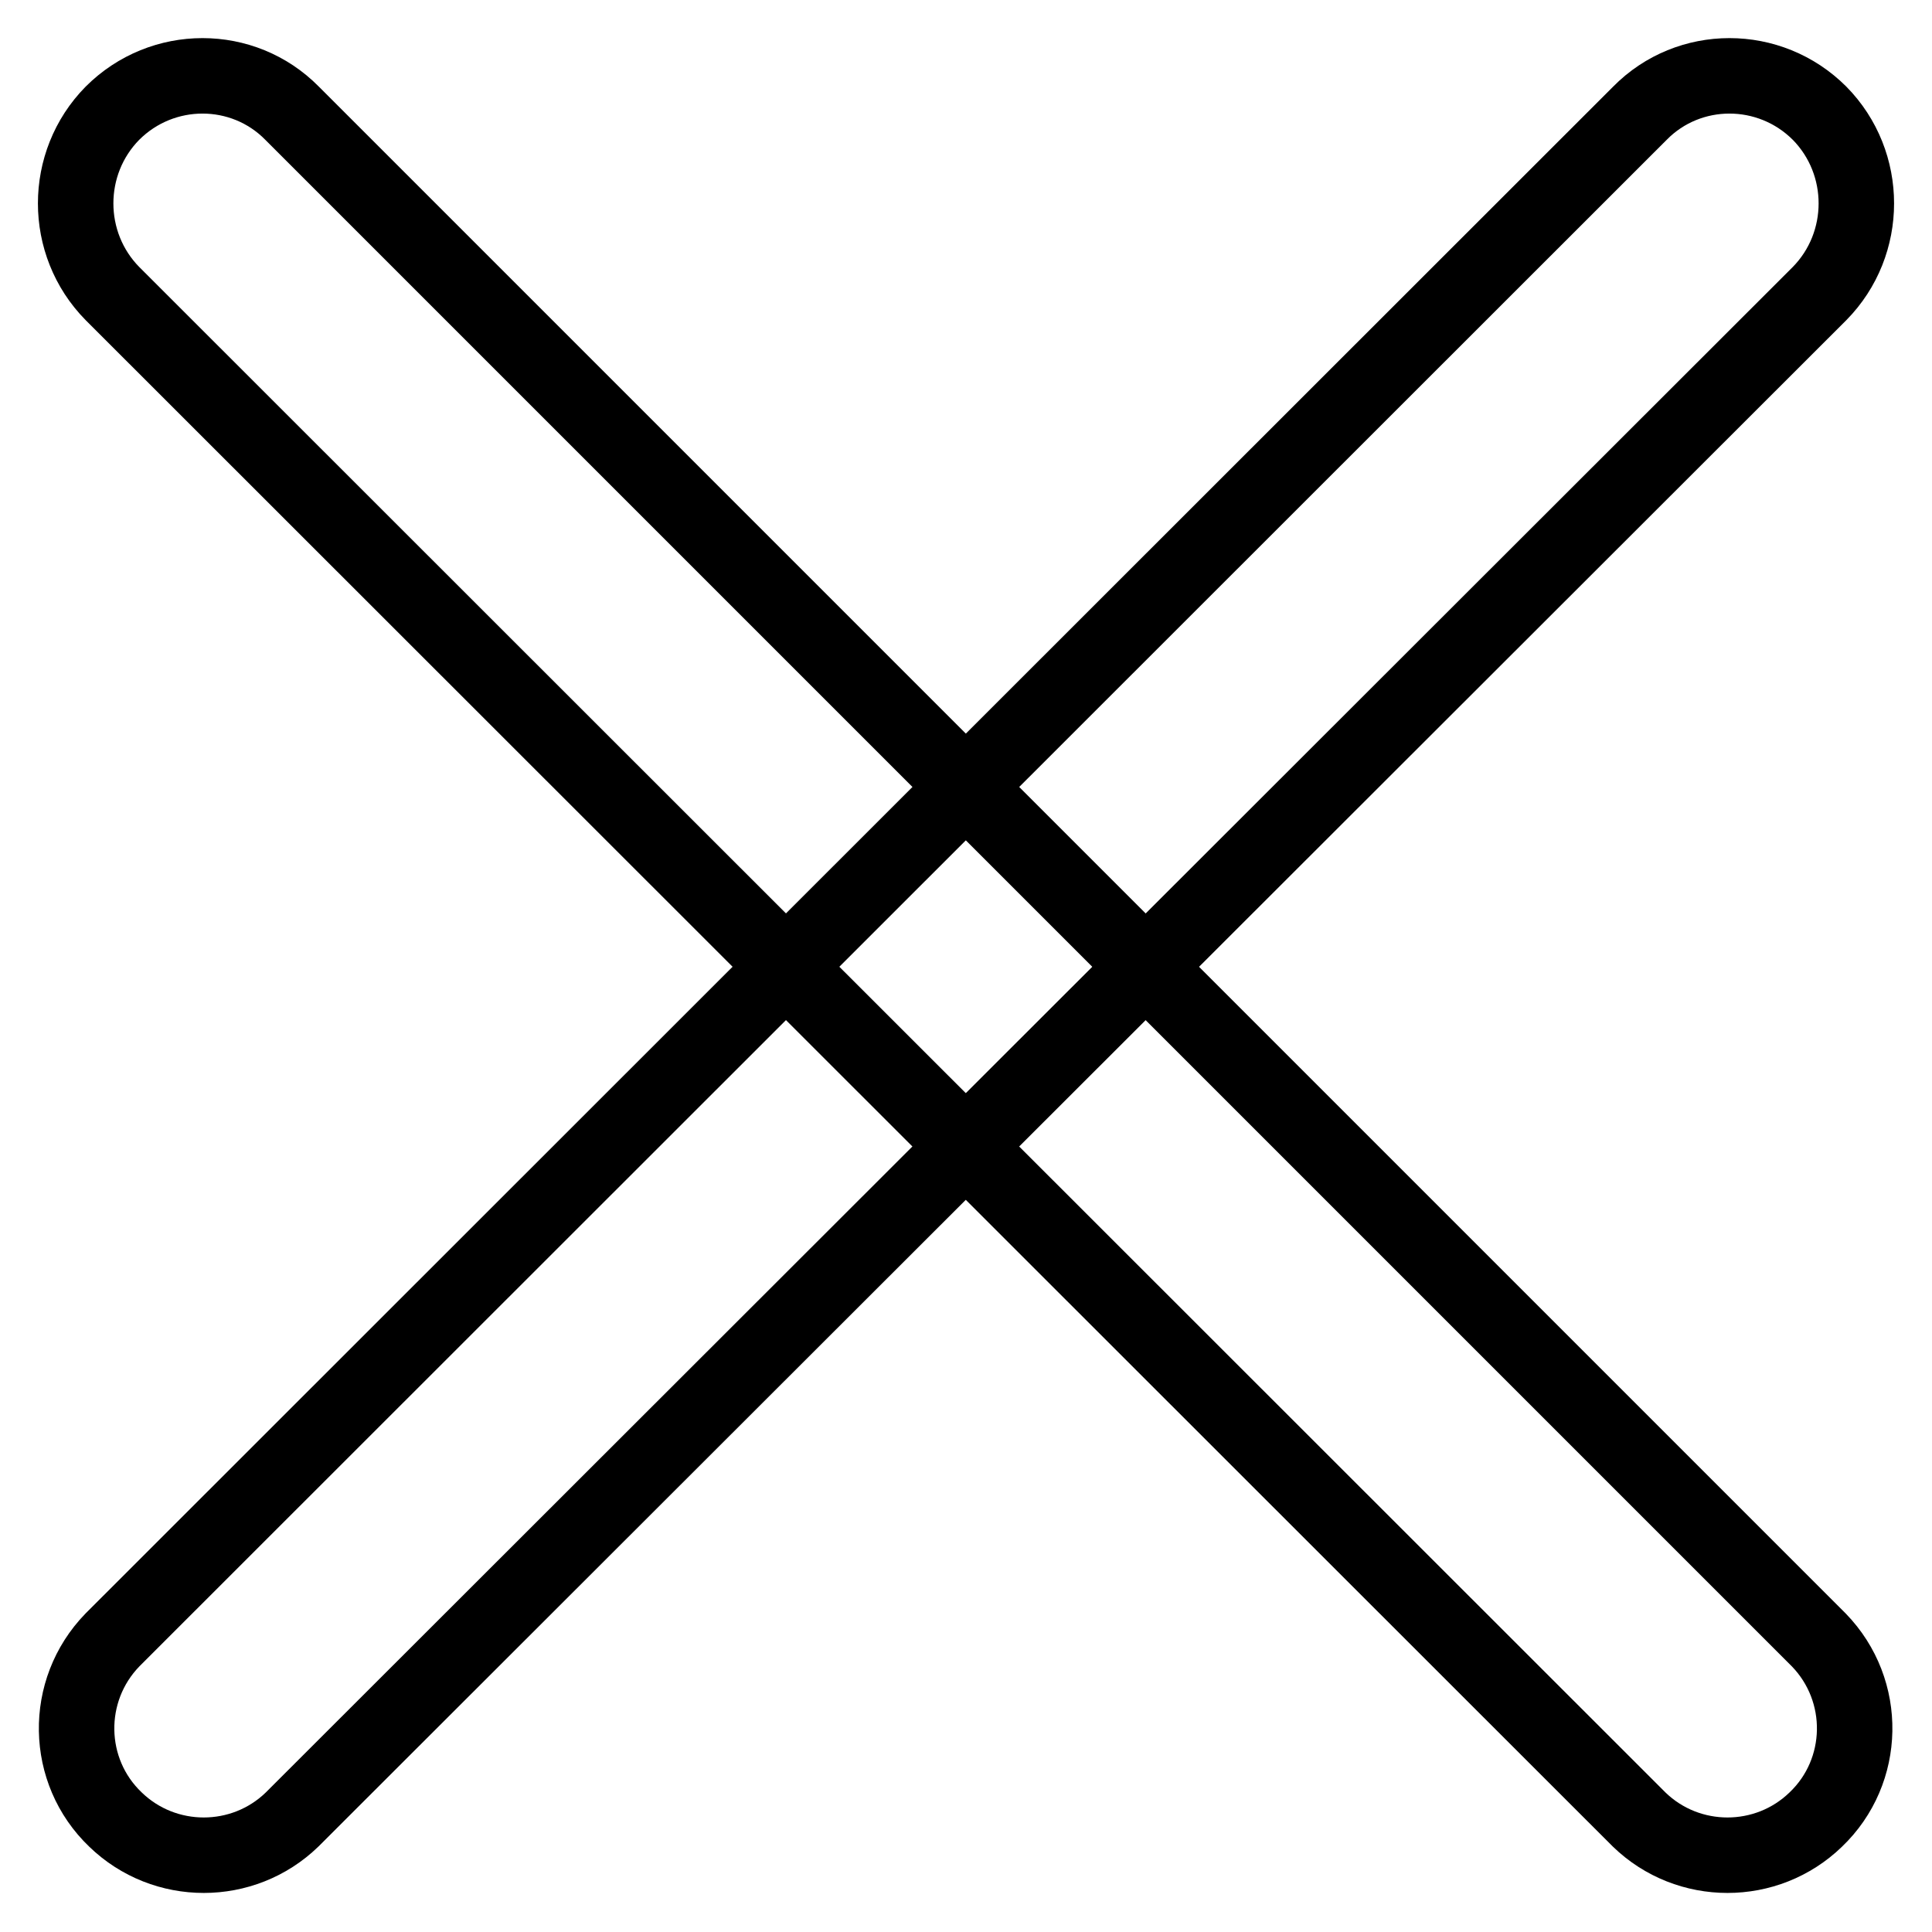
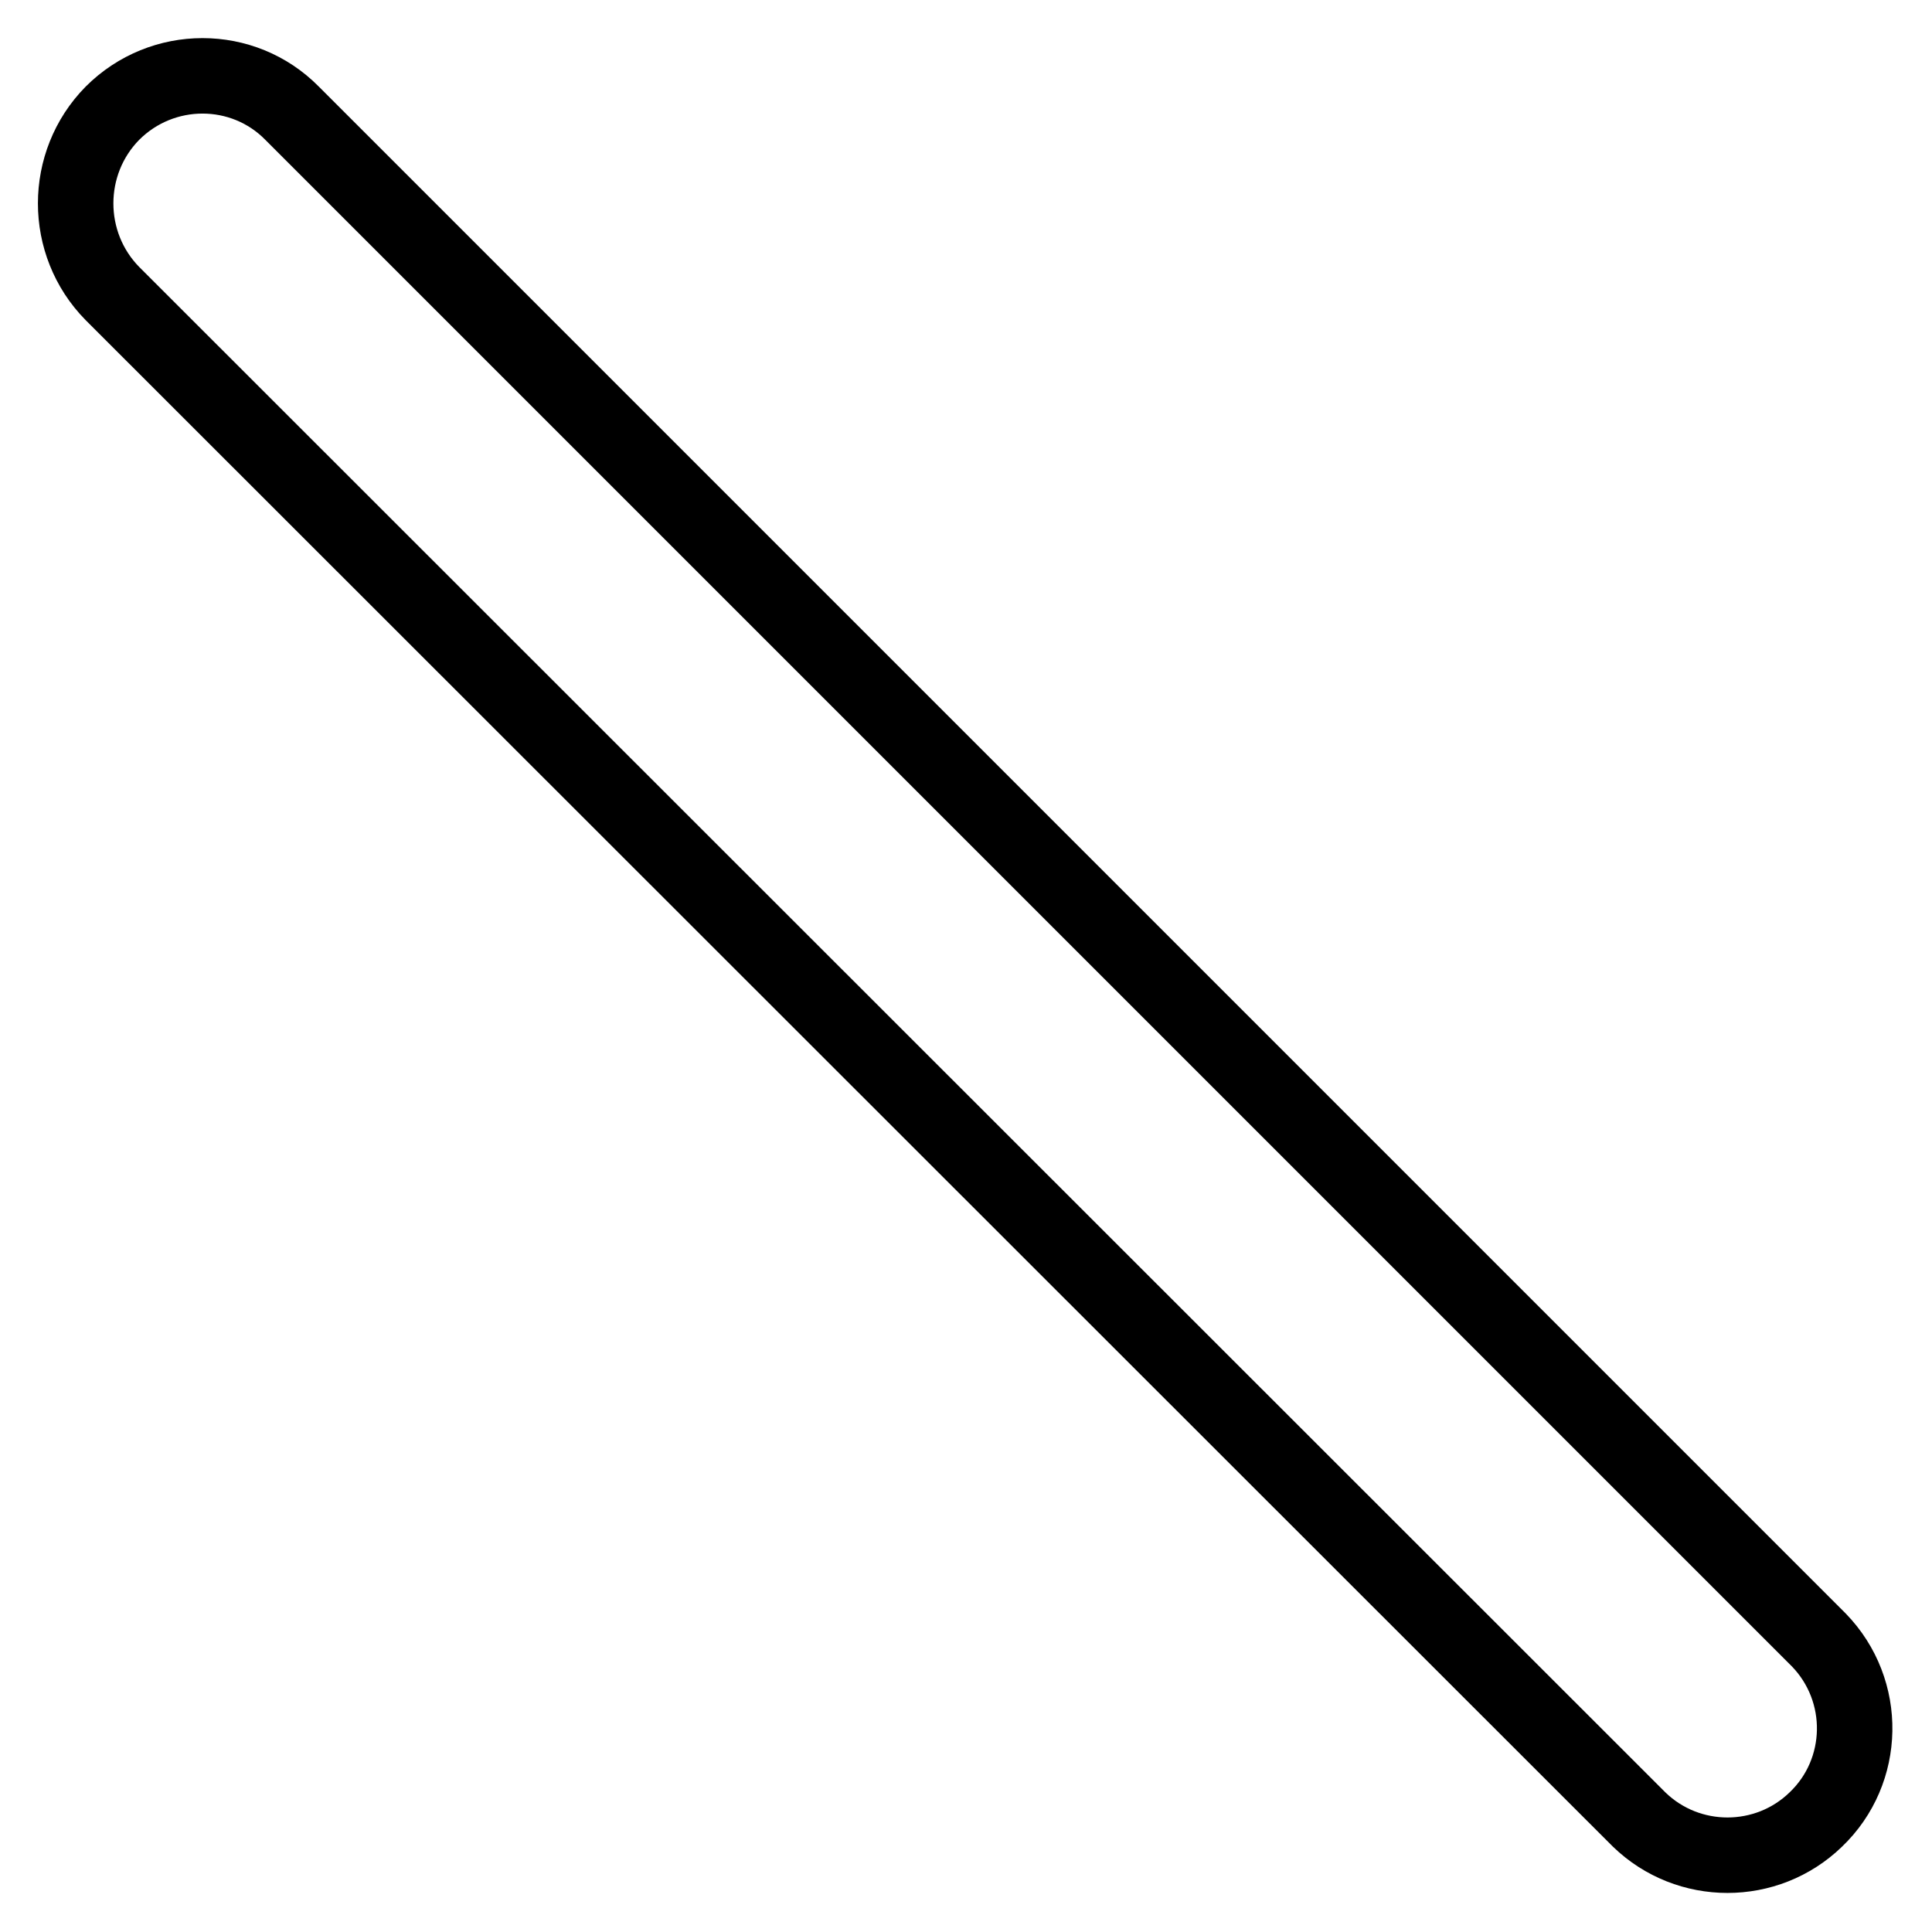
<svg xmlns="http://www.w3.org/2000/svg" version="1.1" x="0px" y="0px" viewBox="0 0 256 256" enable-background="new 0 0 256 256" xml:space="preserve">
  <g>
    <path stroke-width="10" fill-opacity="0" stroke="#000000" d="M14.9,15c6.6-6.6,17.3-6.6,23.8,0l202.3,202.3c6.5,6.7,6.3,17.4-0.4,23.8c-6.5,6.3-16.9,6.3-23.4,0 L14.9,38.9C8.4,32.3,8.4,21.6,14.9,15z" />
-     <path stroke-width="10" fill-opacity="0" stroke="#000000" d="M241.1,15c-6.6-6.6-17.3-6.6-23.8,0L14.9,217.3c-6.5,6.7-6.3,17.4,0.4,23.8c6.5,6.3,16.9,6.3,23.4,0 L241.1,38.9C247.6,32.3,247.6,21.6,241.1,15L241.1,15z" />
  </g>
</svg>